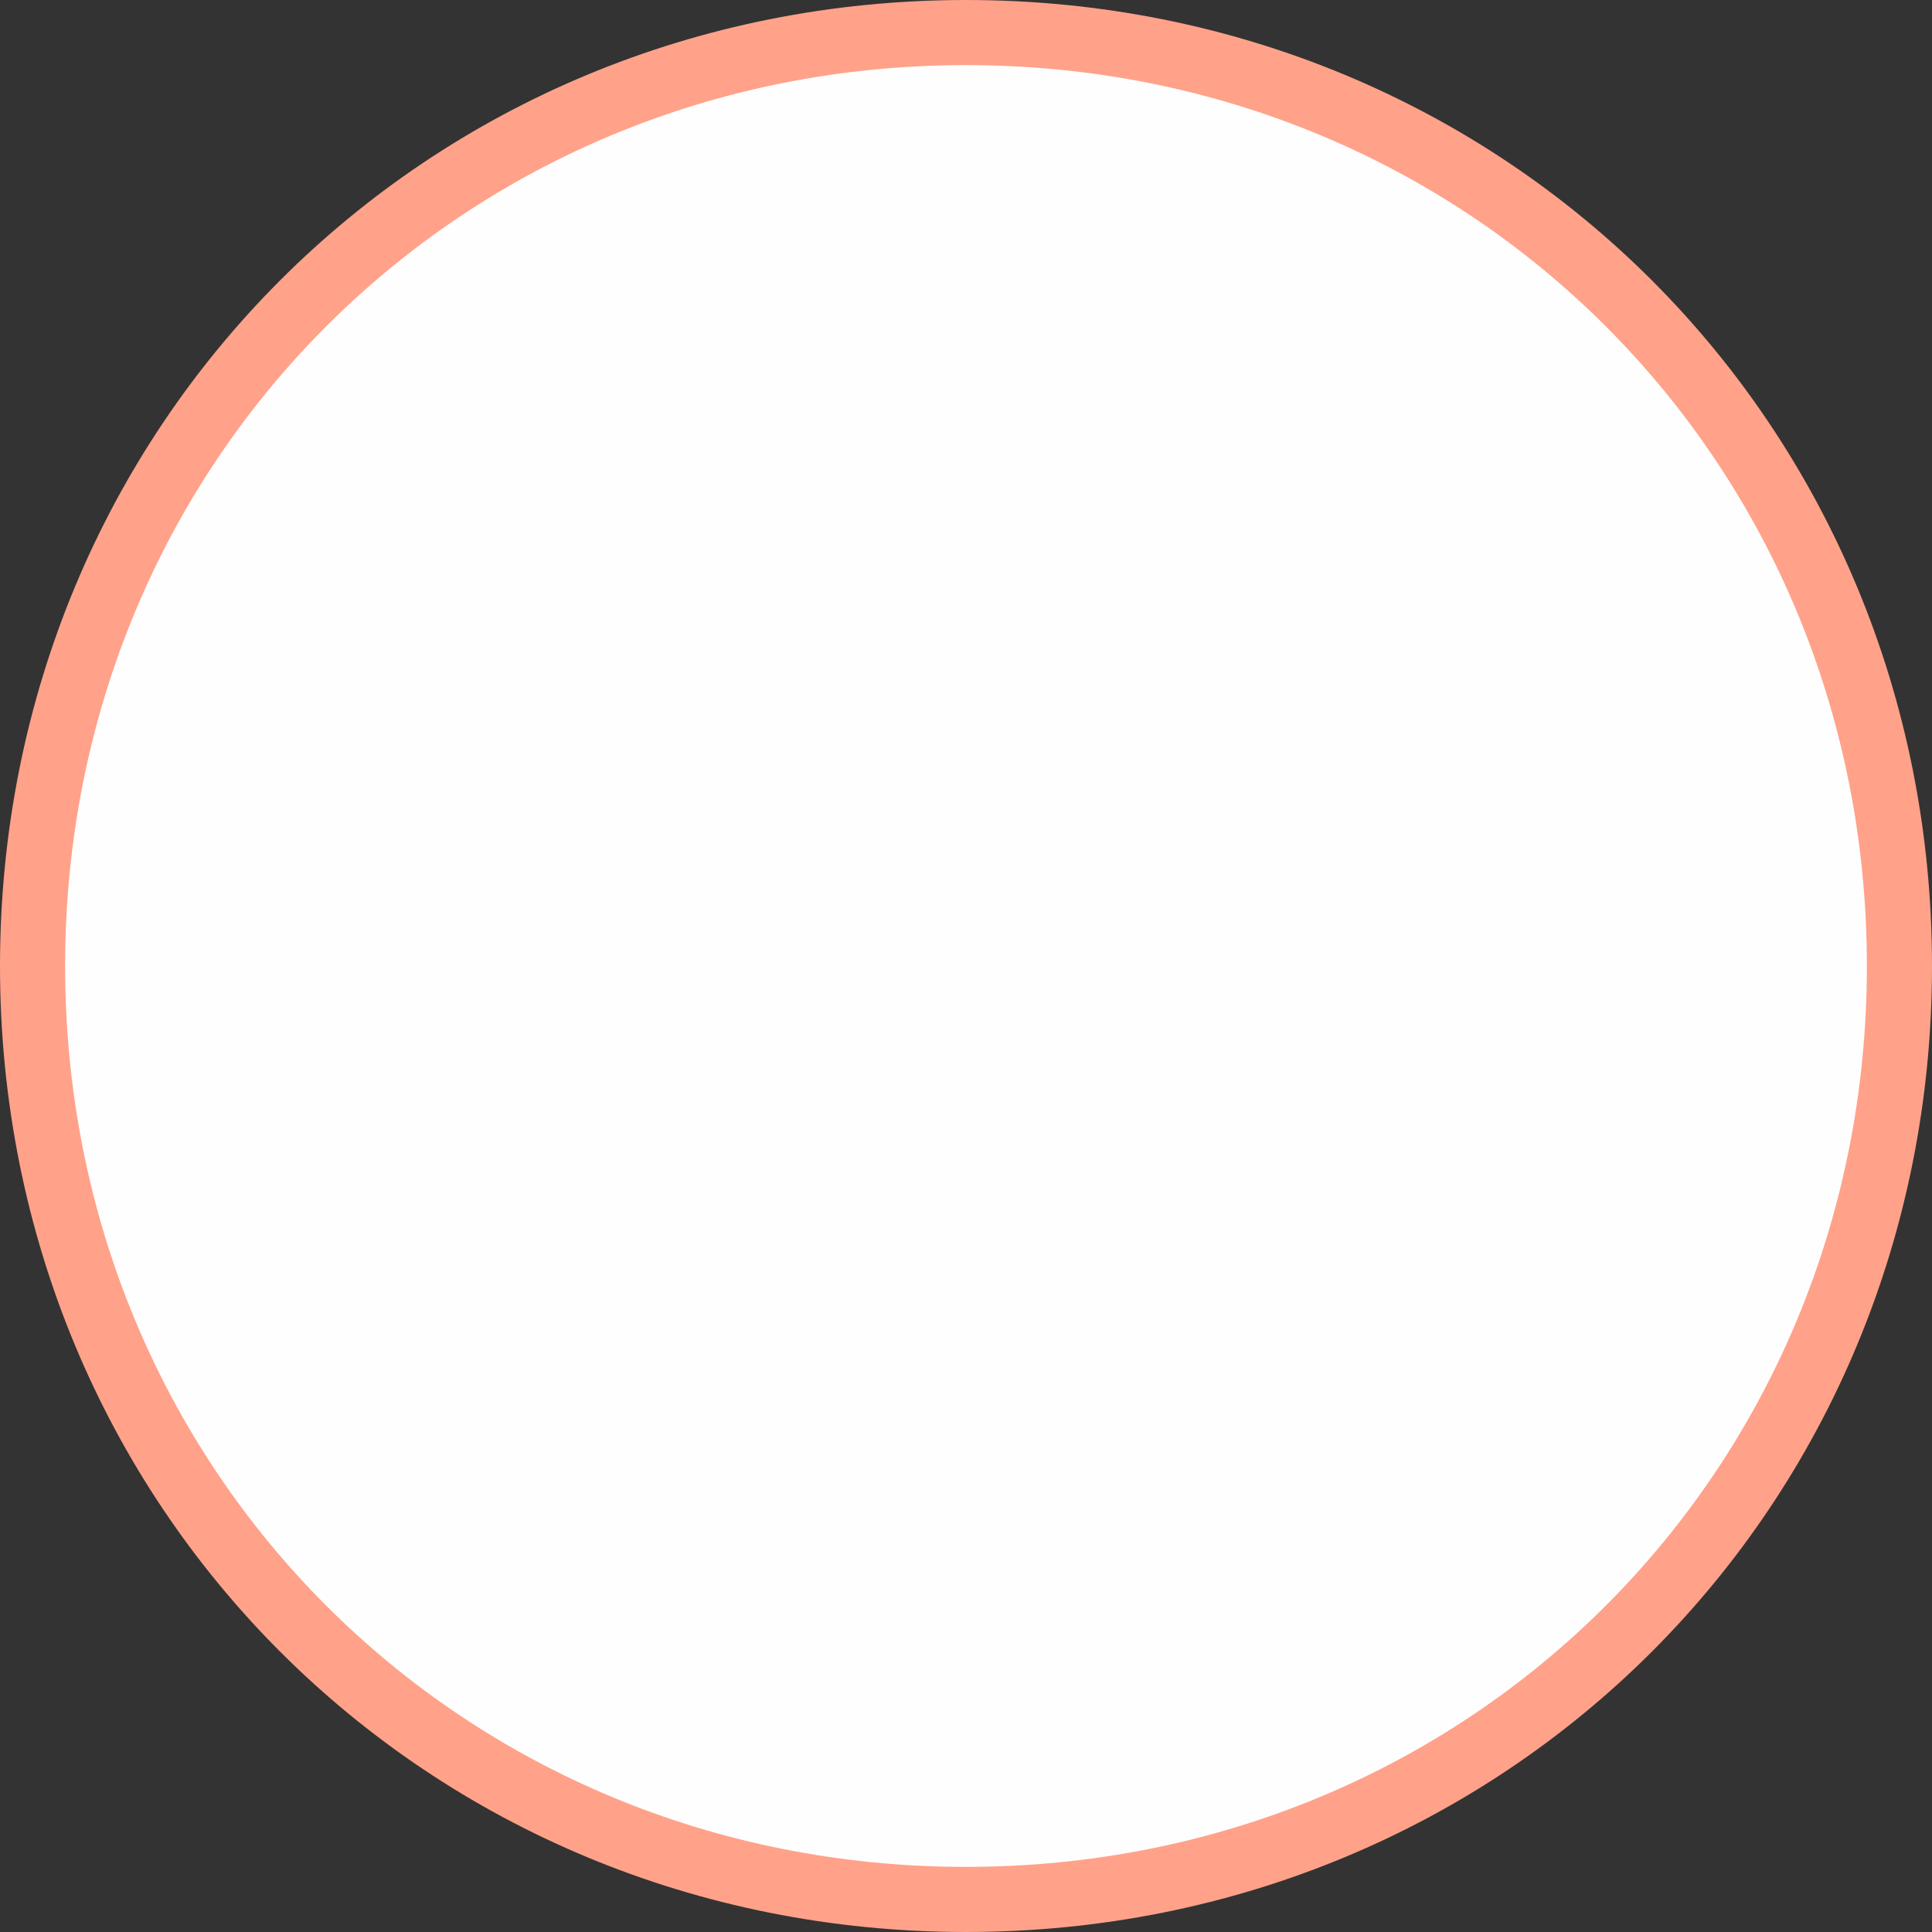
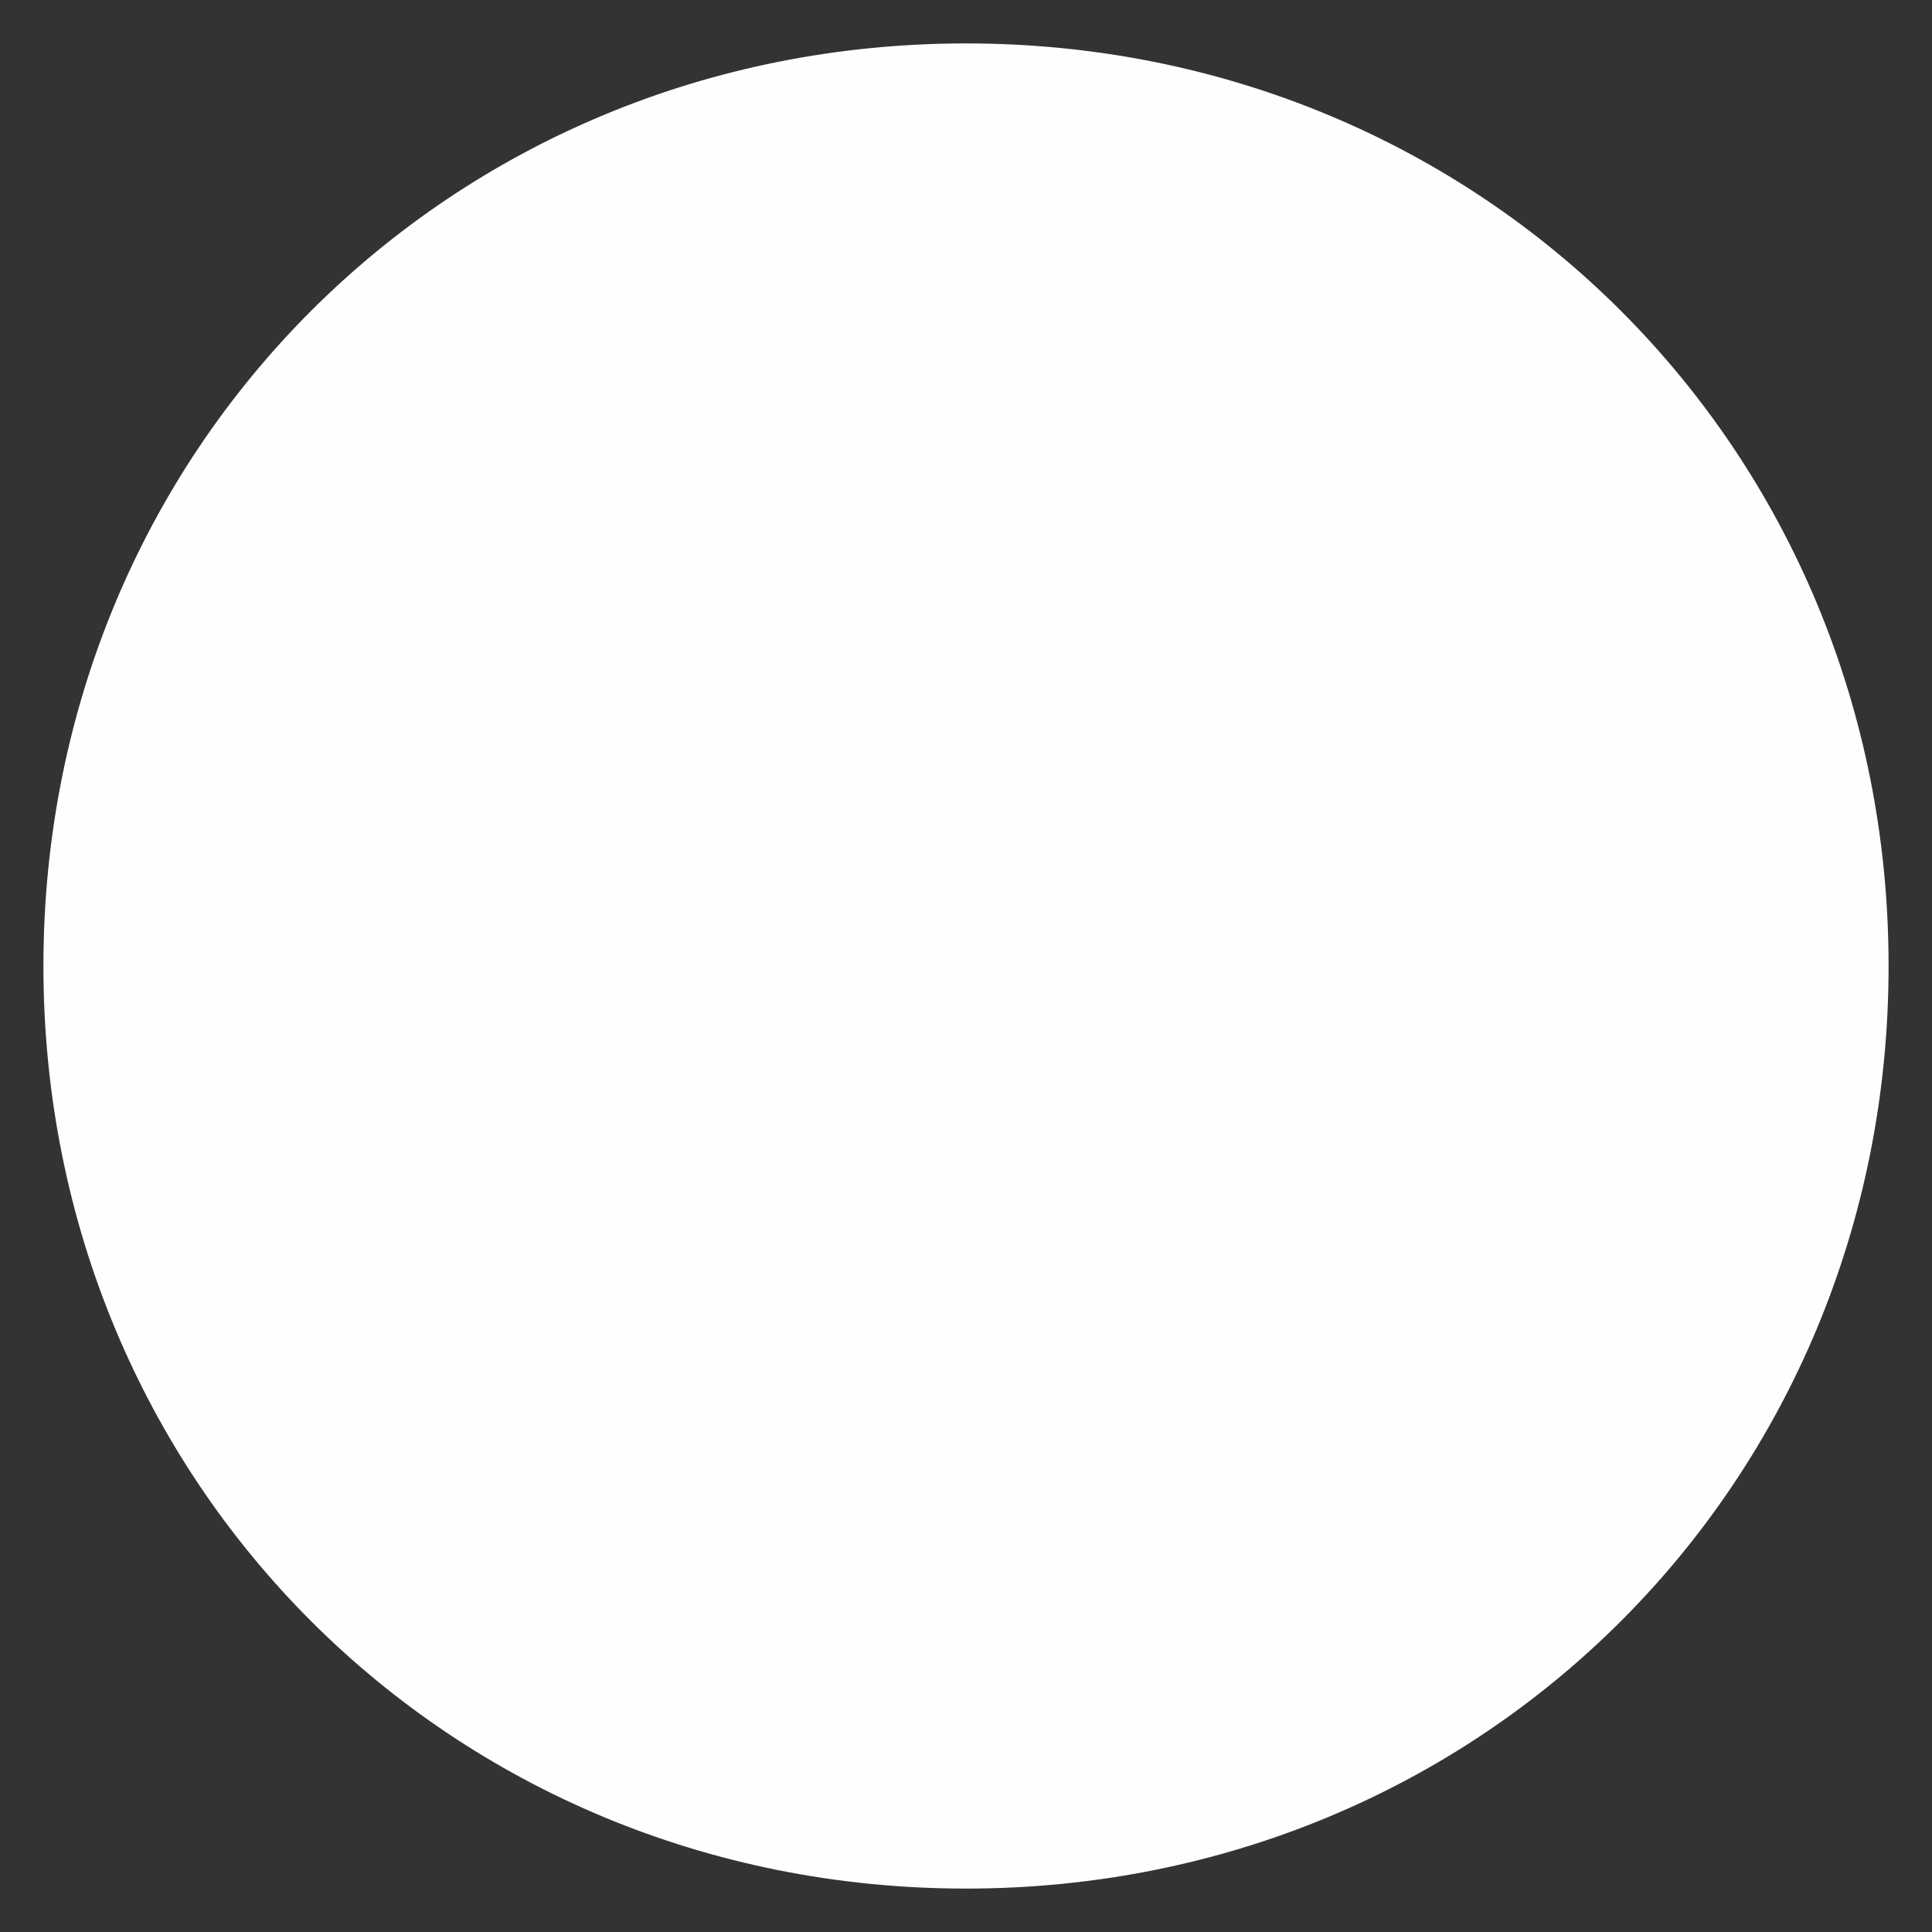
<svg xmlns="http://www.w3.org/2000/svg" version="1.1" width="89px" height="89px">
  <rect width="100%" height="100%" fill="#333333" stroke="none" />
  <g>
    <path d="M 44.5 2  C 68.3 2  87 20.7  87 44.5  C 87 68.3  68.3 87  44.5 87  C 20.7 87  2 68.3  2 44.5  C 2 20.7  20.7 2  44.5 2  Z " fill-rule="nonzero" fill="#fffefe" stroke="none" />
-     <path d="M 44.5 1.5  C 68.58 1.5  87.5 20.42  87.5 44.5  C 87.5 68.58  68.58 87.5  44.5 87.5  C 20.42 87.5  1.5 68.58  1.5 44.5  C 1.5 20.42  20.42 1.5  44.5 1.5  Z " stroke-width="3" stroke="#ffa289" fill="none" />
  </g>
</svg>